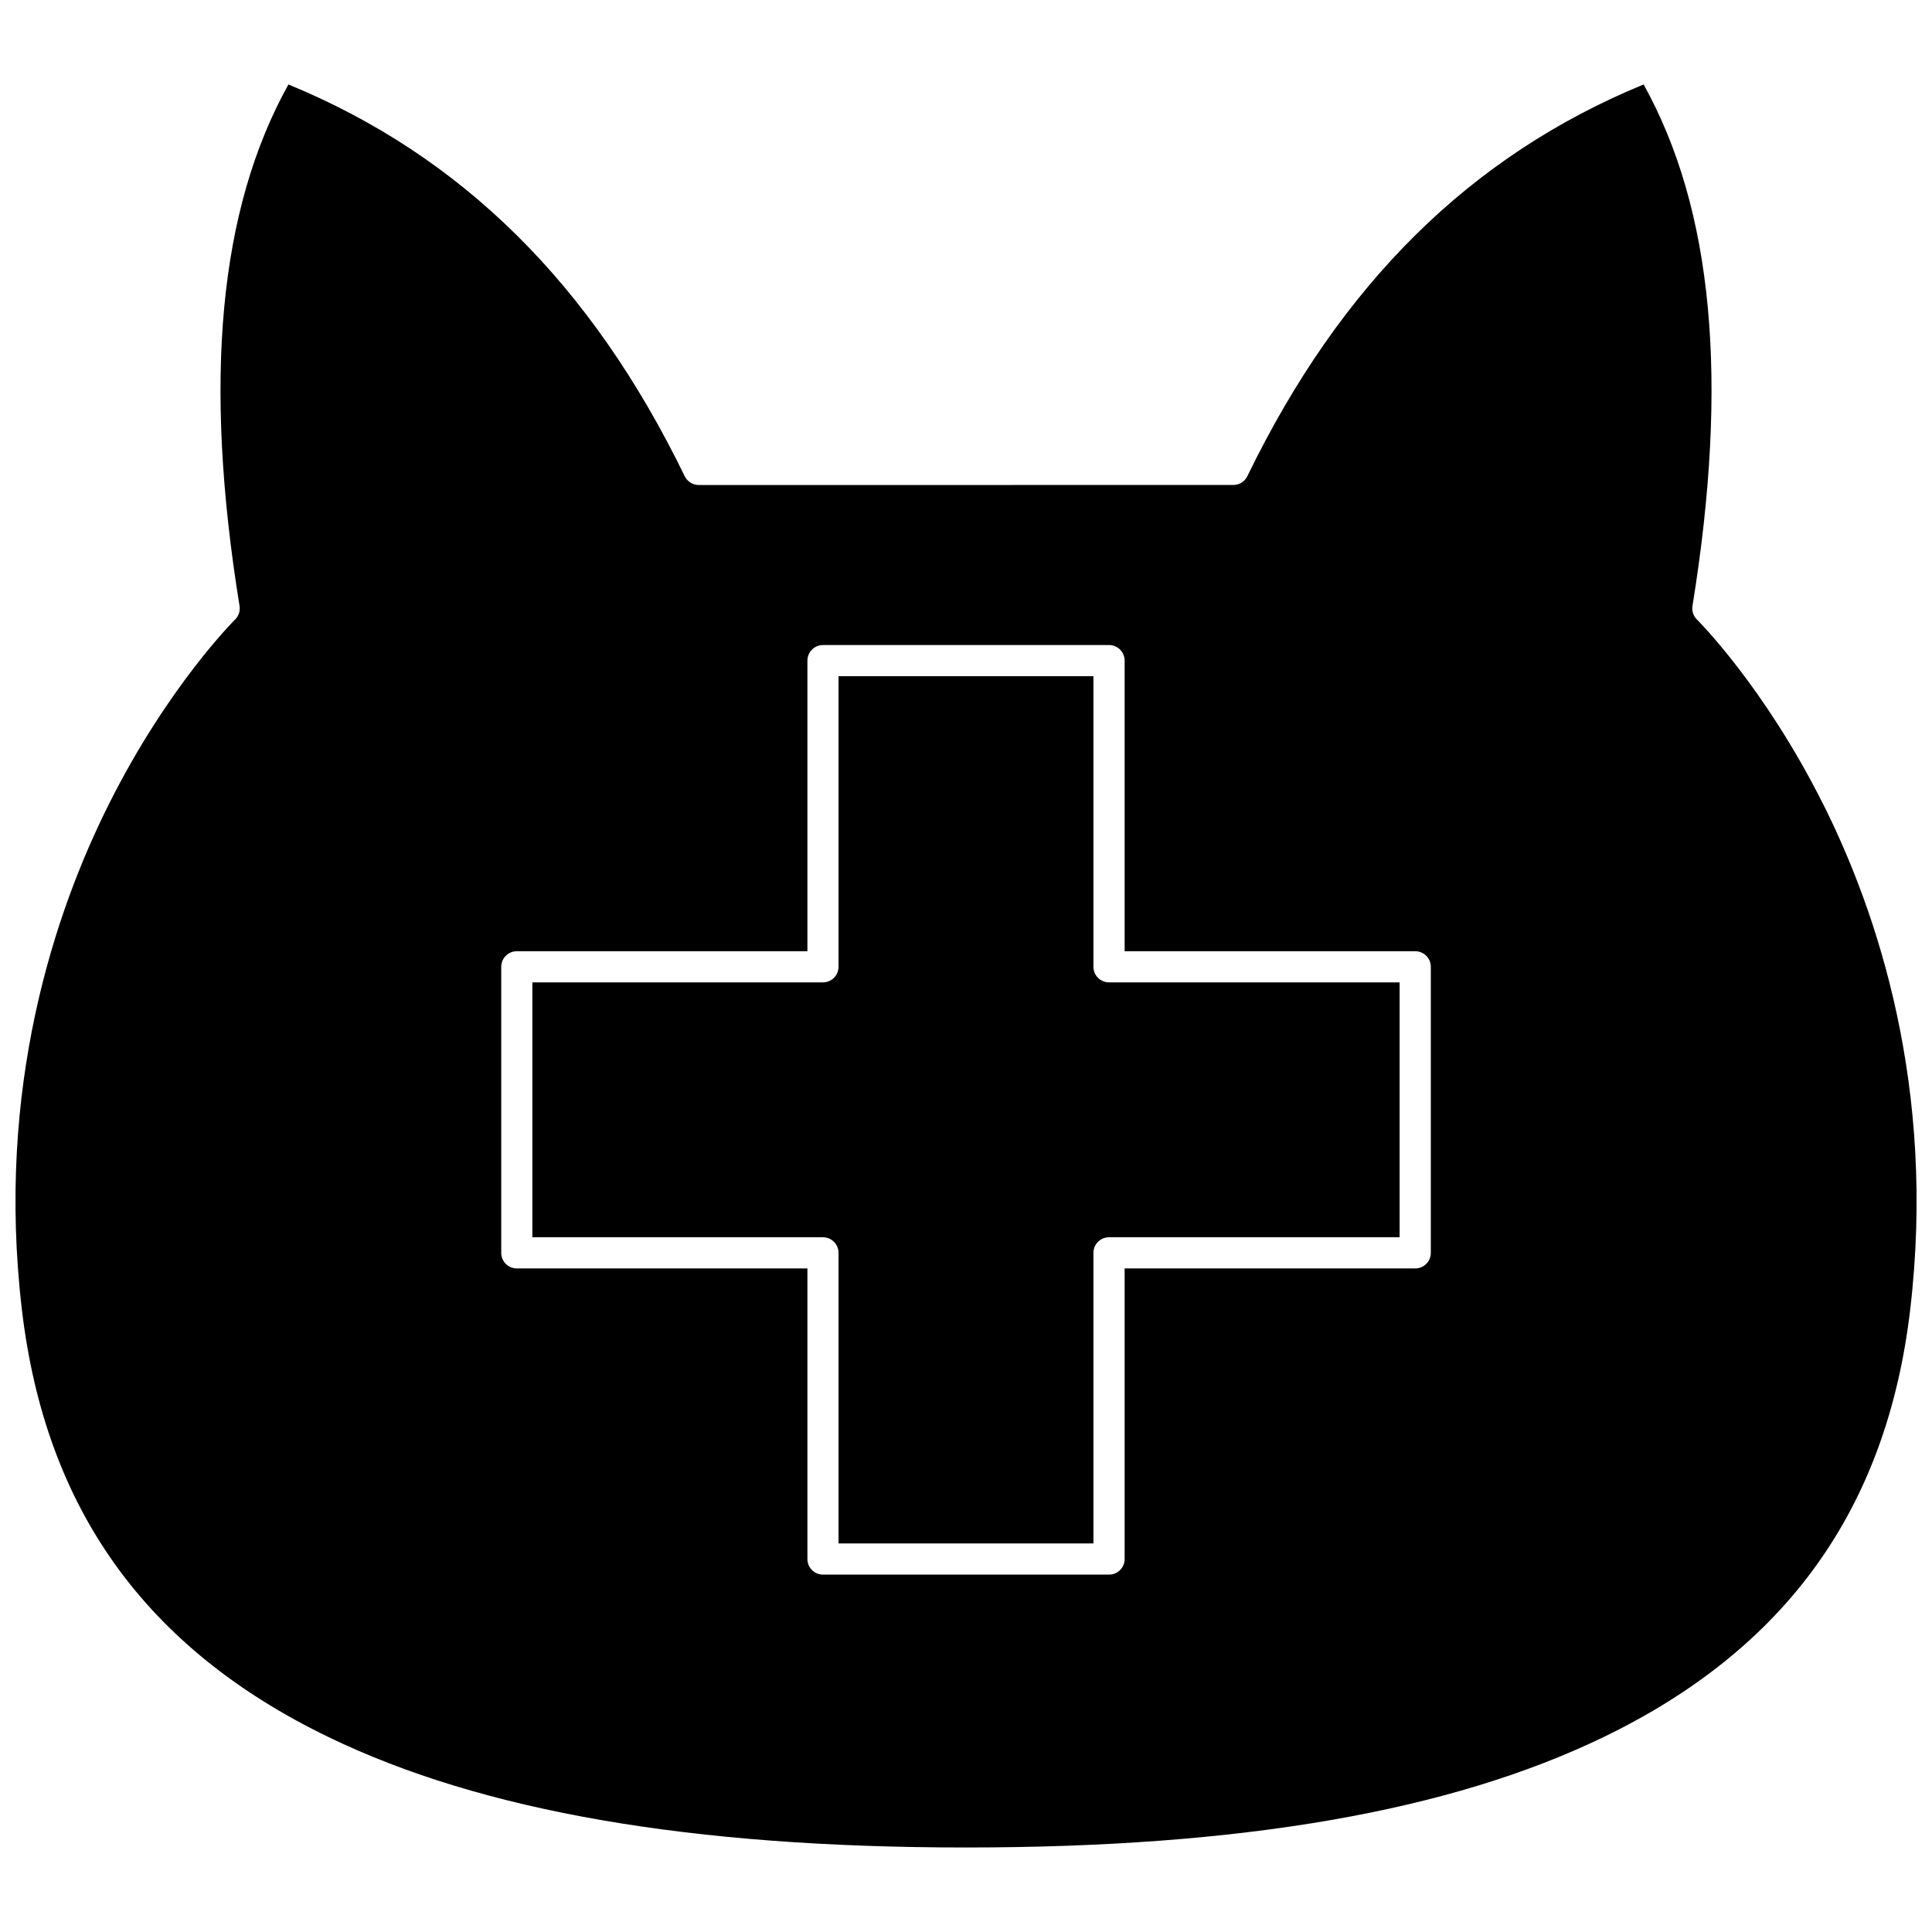
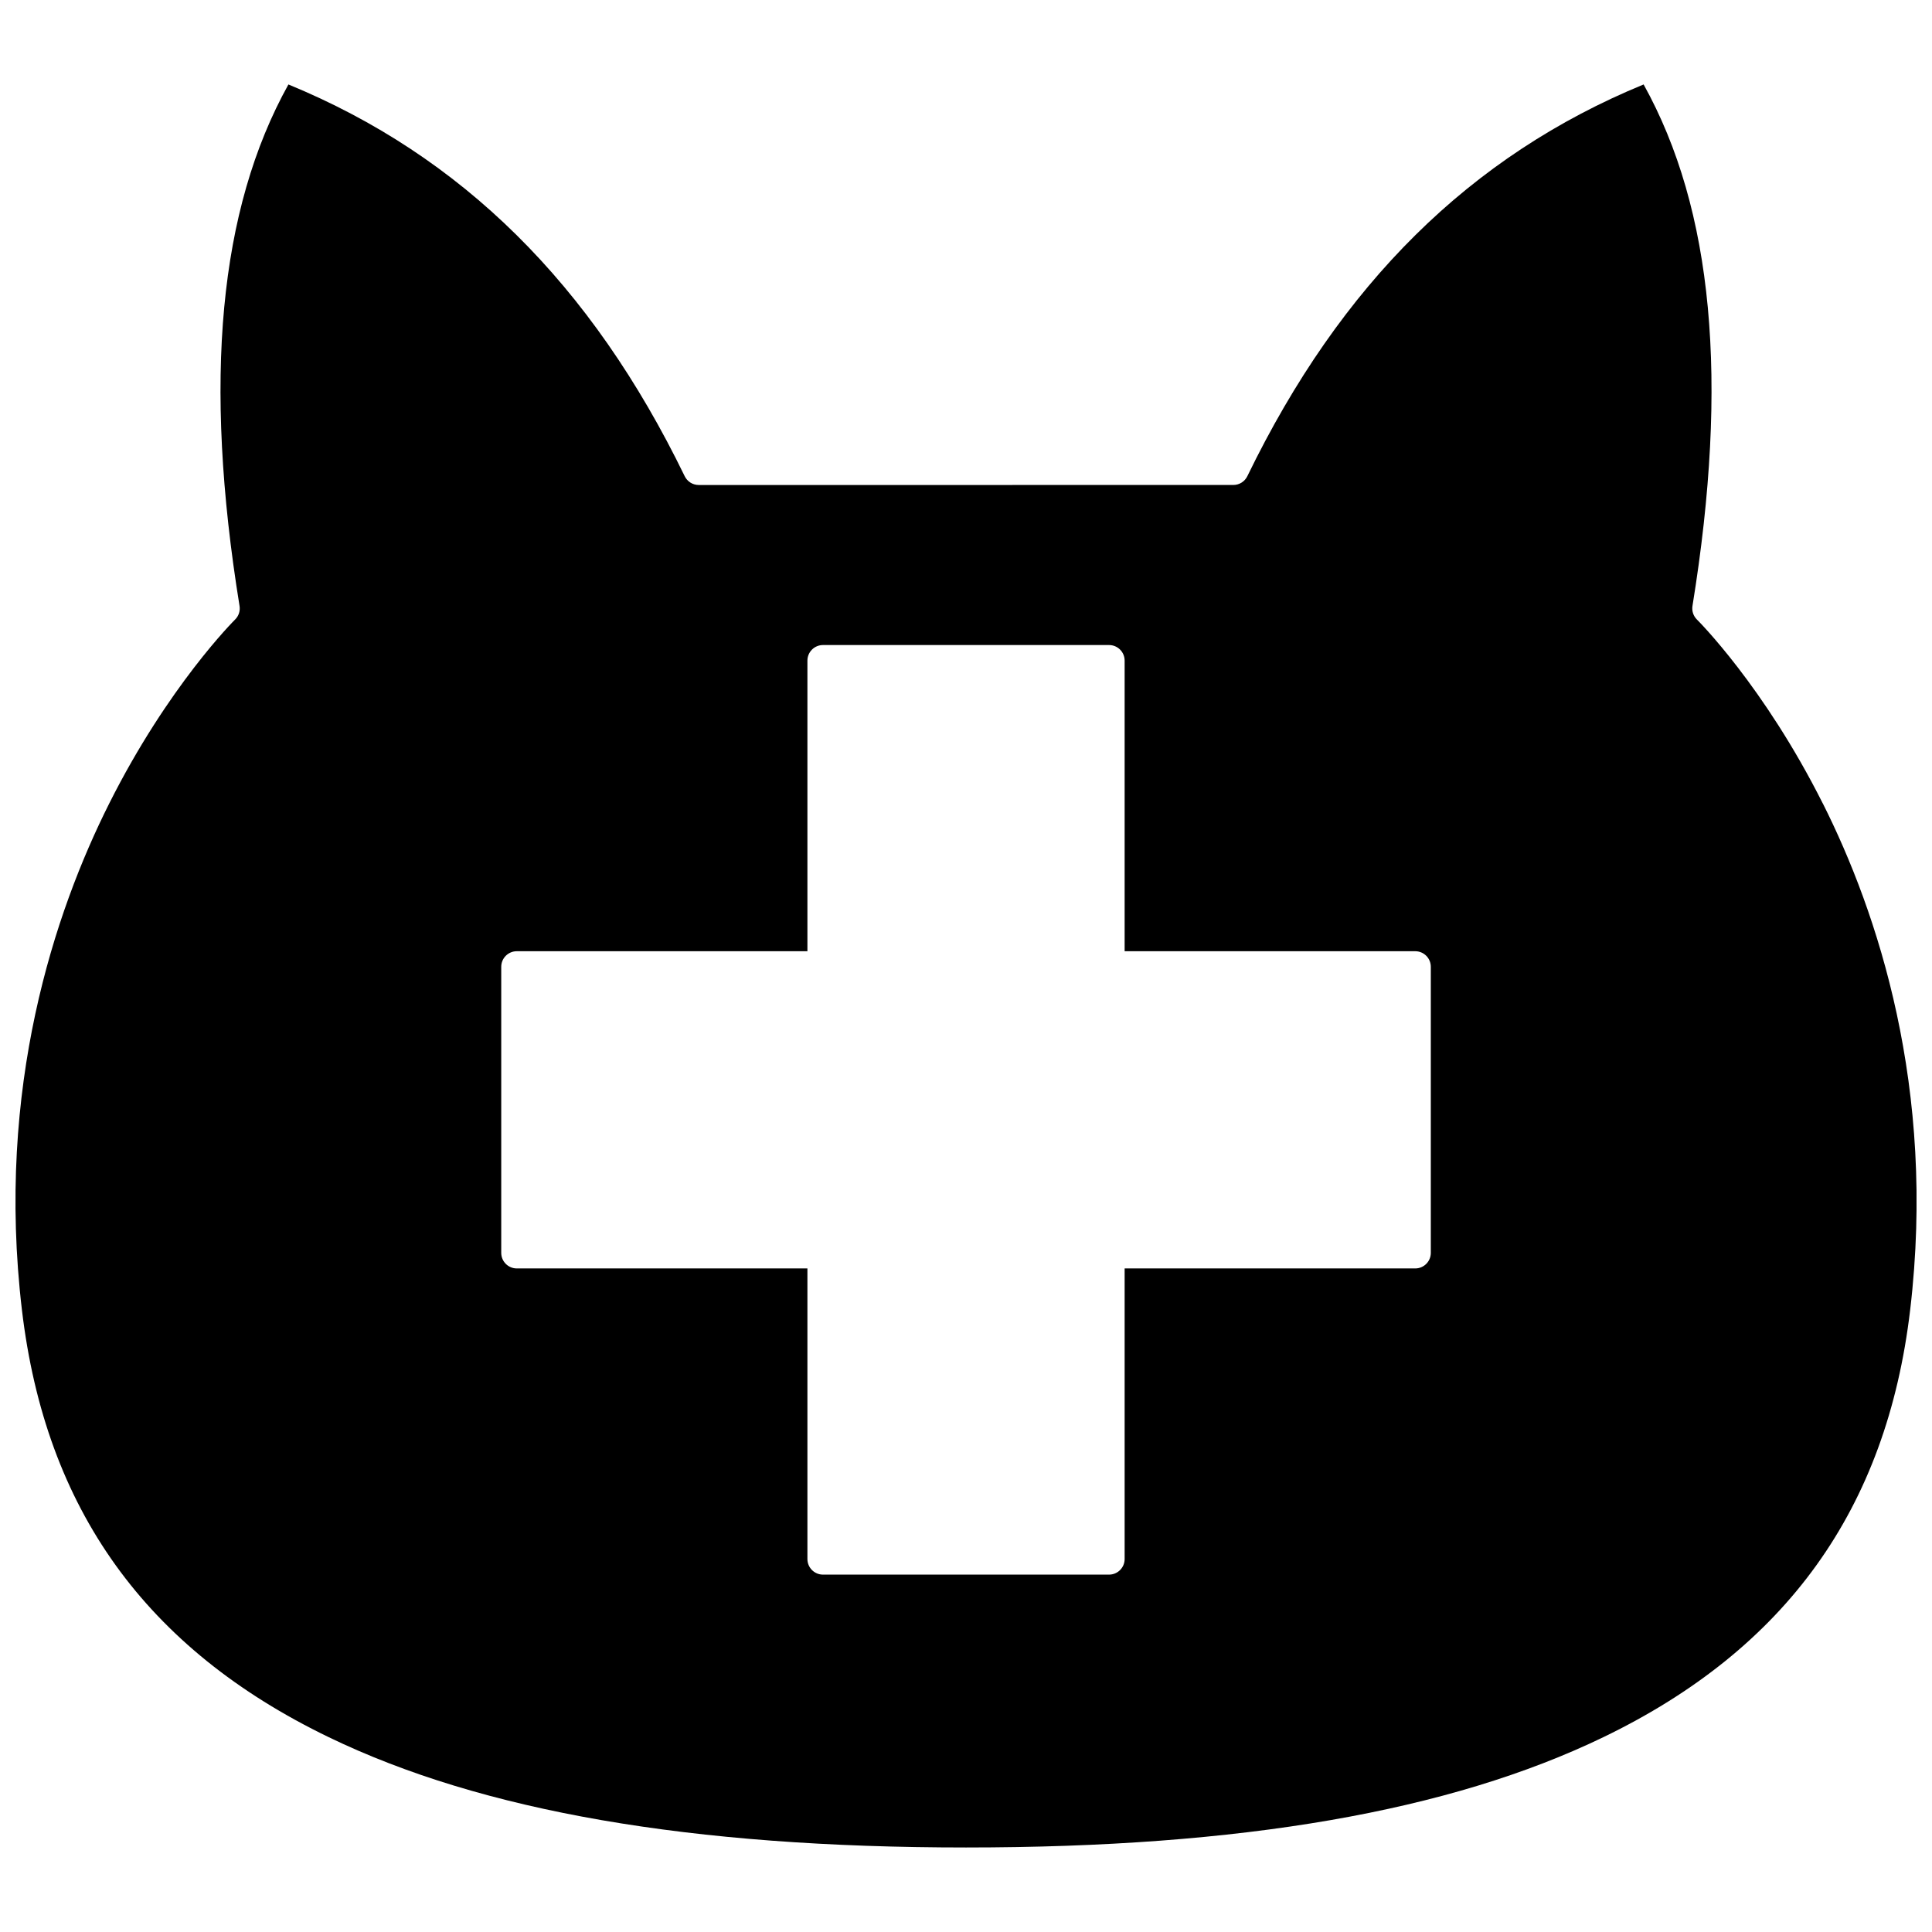
<svg xmlns="http://www.w3.org/2000/svg" width="800px" height="800px" version="1.1" viewBox="144 144 512 512">
  <defs>
    <clipPath id="a">
      <path d="m148.09 166h503.81v468h-503.81z" />
    </clipPath>
  </defs>
-   <path d="m433.77 400.21v-77.012h-67.547v77.012c0 2.281-1.848 4.129-4.129 4.129h-77.012v67.551h77.012c2.281 0 4.129 1.848 4.129 4.129v77.012h67.547v-77.012c0-2.281 1.848-4.129 4.129-4.129h77.012v-67.551h-77.012c-2.281 0-4.129-1.852-4.129-4.129z" />
  <g clip-path="url(#a)">
    <path d="m627.07 356.95c-15.645-31.168-33.188-48.59-33.363-48.762-0.957-0.941-1.398-2.285-1.184-3.609 9.695-59.805 5.461-105.07-12.949-138.2-45.898 18.883-80.277 52.879-105.02 103.82-0.691 1.422-2.133 2.324-3.715 2.324l-141.67 0.004c-1.582 0-3.023-0.902-3.715-2.324-24.746-50.941-59.129-84.938-105.02-103.82-18.41 33.129-22.645 78.391-12.953 138.2 0.215 1.324-0.227 2.672-1.188 3.609-0.172 0.172-17.719 17.59-33.359 48.758-14.395 28.684-30.094 75.242-23.125 134.19 6.234 52.77 32.832 89.809 81.312 113.23 40.703 19.672 95.949 29.23 168.89 29.23s128.18-9.562 168.89-29.23c48.48-23.426 75.078-60.465 81.312-113.23 6.965-58.949-8.73-105.51-23.129-134.19zm-103.89 119.07c0 2.281-1.848 4.129-4.129 4.129h-77.012v77.012c0 2.281-1.848 4.129-4.129 4.129h-75.809c-2.281 0-4.129-1.848-4.129-4.129v-77.012h-77.012c-2.281 0-4.129-1.848-4.129-4.129v-75.809c0-2.281 1.848-4.129 4.129-4.129h77.012v-77.012c0-2.281 1.848-4.129 4.129-4.129h75.809c2.281 0 4.129 1.848 4.129 4.129v77.012h77.012c2.281 0 4.129 1.848 4.129 4.129z" />
  </g>
</svg>